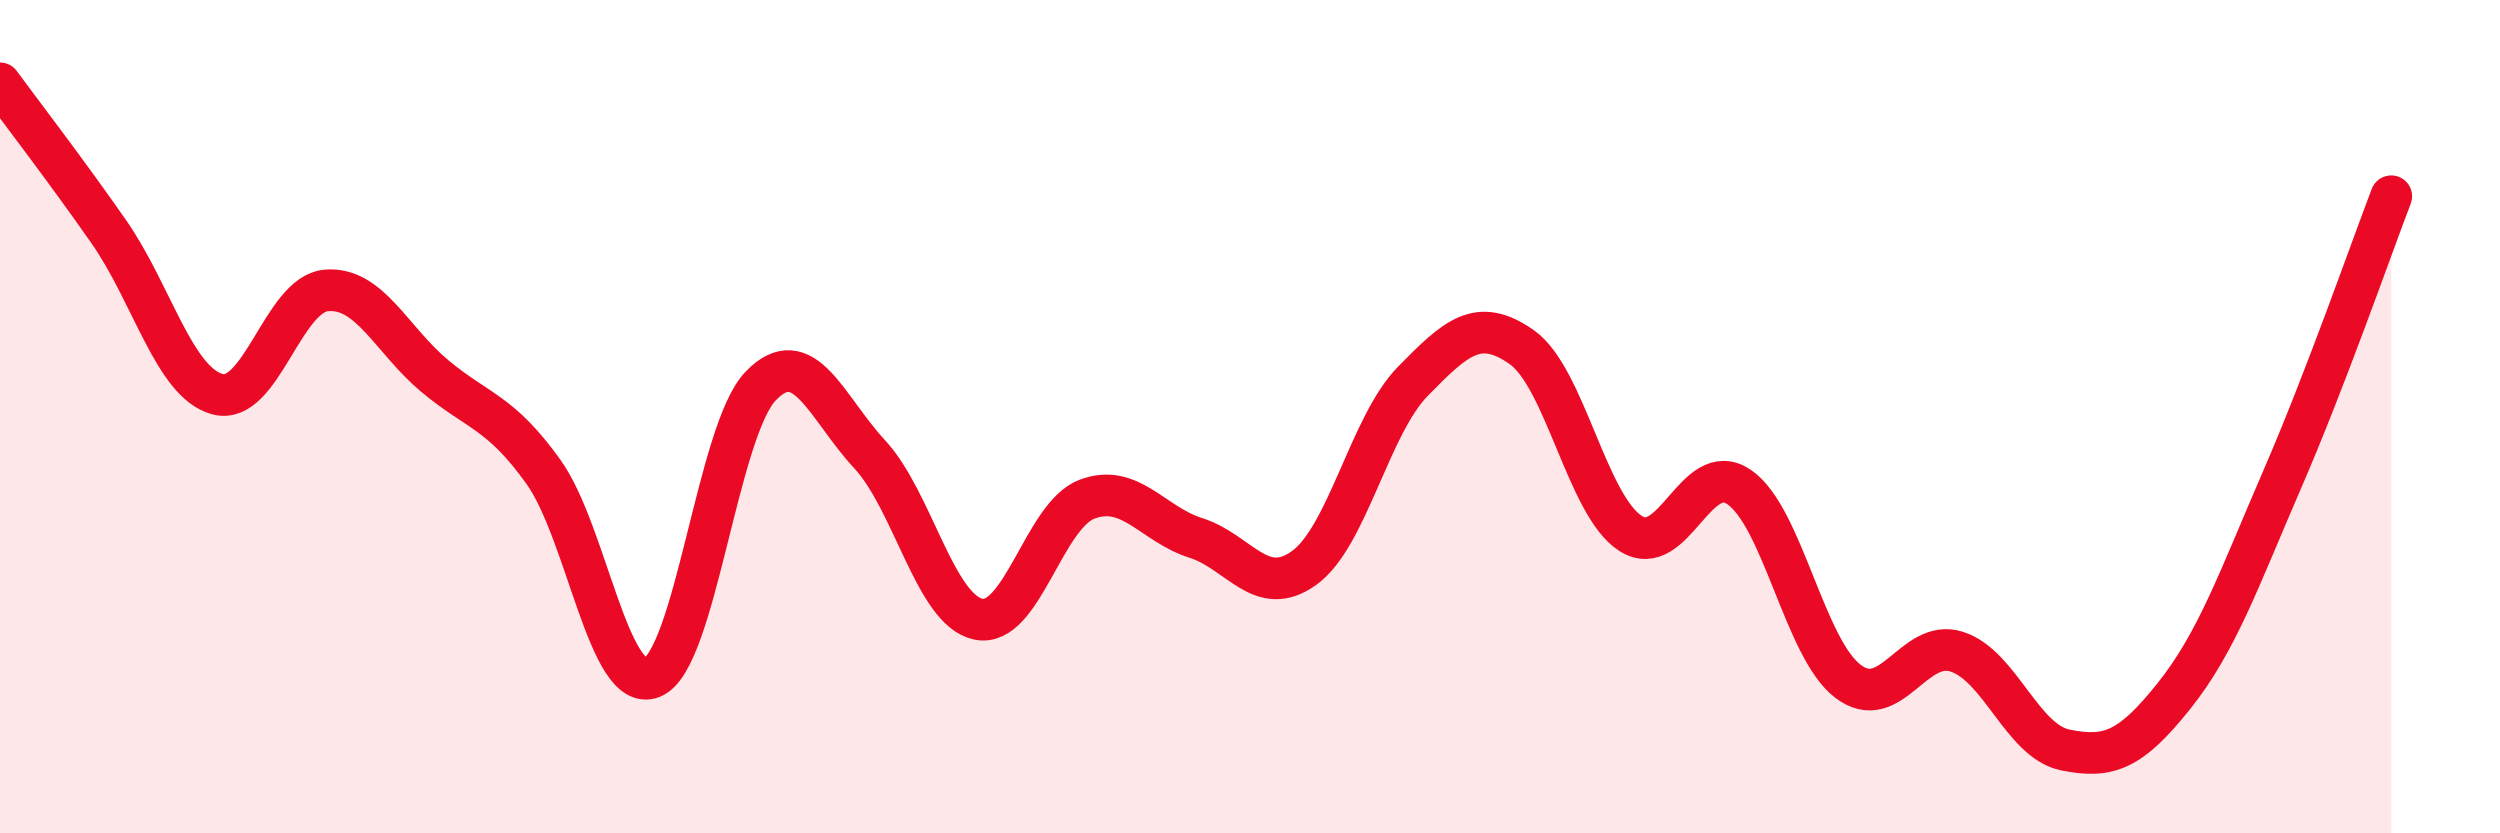
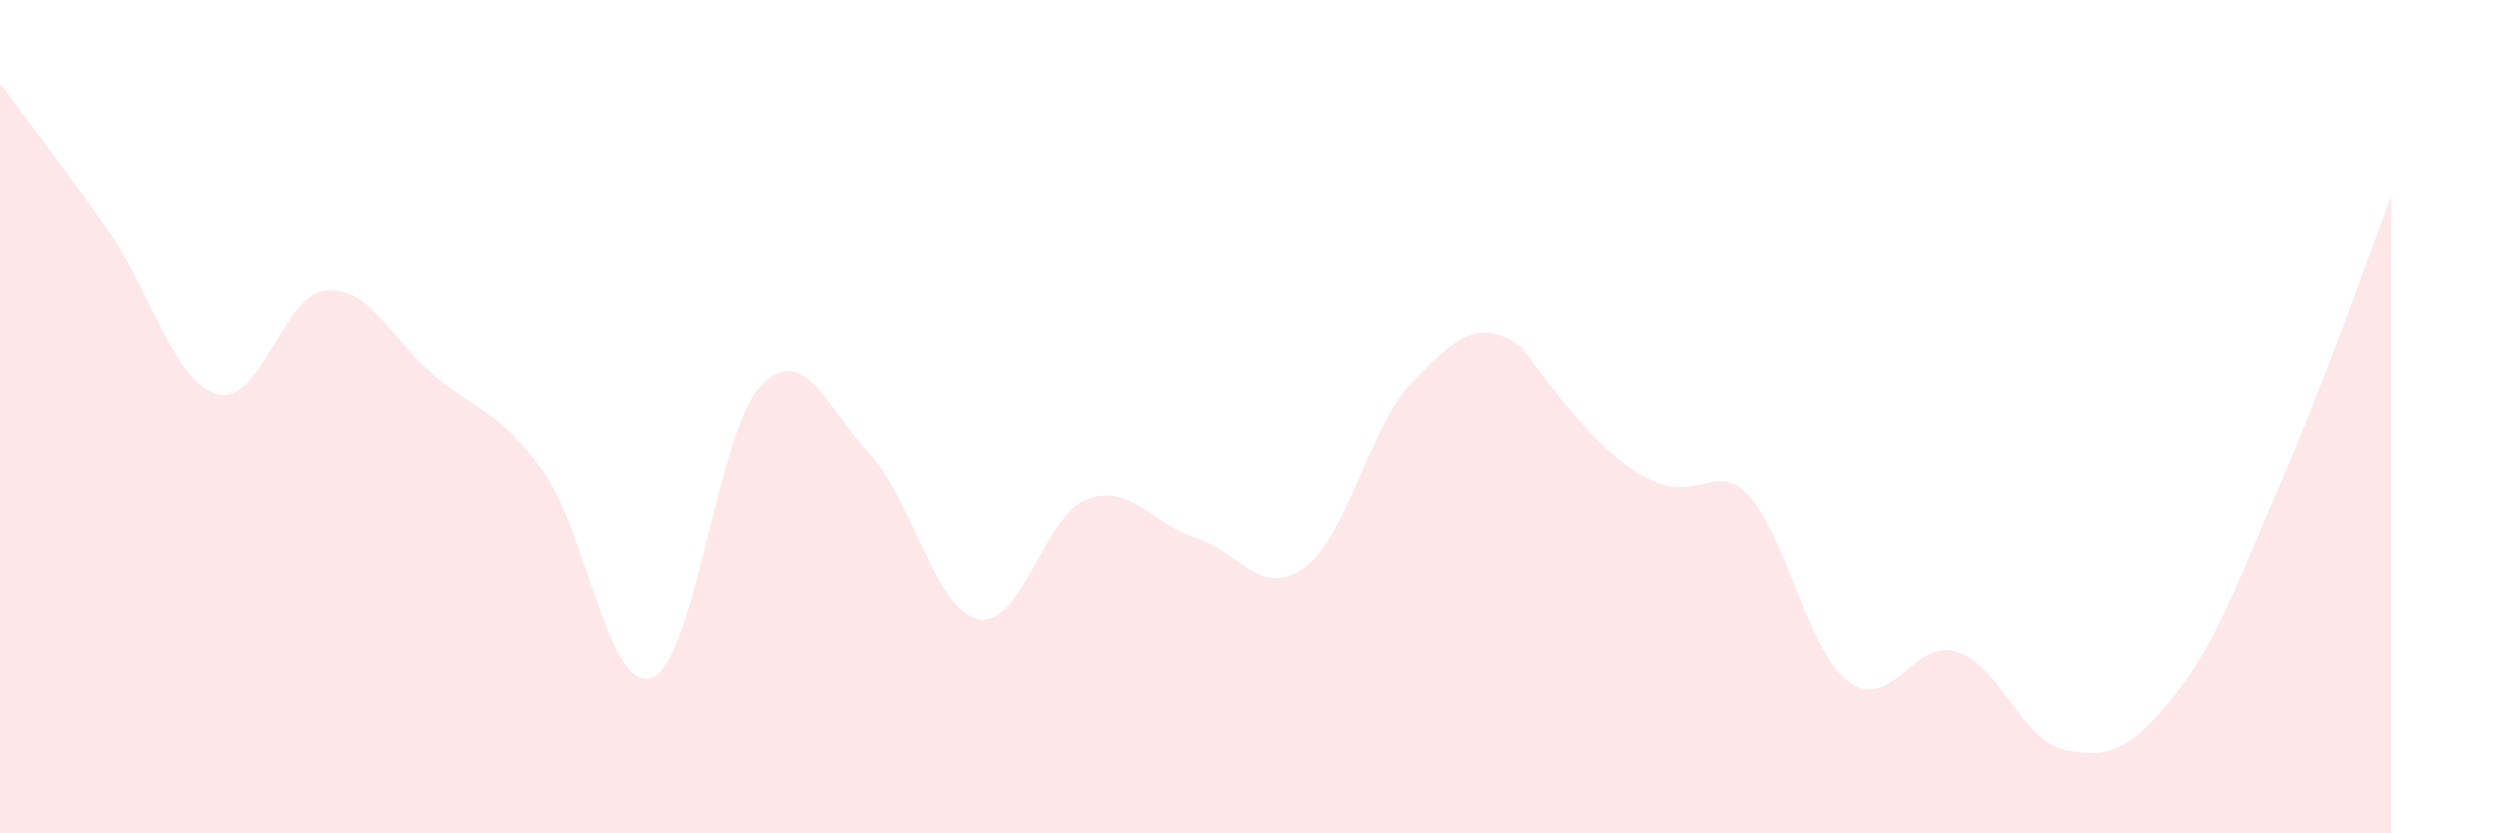
<svg xmlns="http://www.w3.org/2000/svg" width="60" height="20" viewBox="0 0 60 20">
-   <path d="M 0,2 C 0.52,2.71 1.57,4.07 2.61,5.56 C 3.65,7.05 4.18,9.18 5.22,9.46 C 6.26,9.74 6.79,7.06 7.83,6.97 C 8.87,6.88 9.39,8.15 10.43,9.02 C 11.47,9.89 12,9.87 13.04,11.32 C 14.08,12.77 14.61,16.67 15.65,16.26 C 16.69,15.85 17.22,10.33 18.26,9.26 C 19.3,8.19 19.83,9.78 20.87,10.9 C 21.91,12.02 22.44,14.64 23.48,14.86 C 24.52,15.08 25.05,12.37 26.09,11.98 C 27.13,11.59 27.66,12.58 28.7,12.91 C 29.74,13.24 30.26,14.38 31.3,13.63 C 32.34,12.88 32.87,10.21 33.91,9.15 C 34.95,8.09 35.48,7.6 36.52,8.33 C 37.56,9.06 38.09,12.13 39.13,12.8 C 40.17,13.47 40.7,10.98 41.74,11.69 C 42.78,12.4 43.31,15.56 44.35,16.35 C 45.39,17.14 45.92,15.31 46.96,15.64 C 48,15.97 48.53,17.79 49.57,18 C 50.61,18.21 51.13,18.01 52.17,16.71 C 53.21,15.41 53.74,13.89 54.78,11.49 C 55.82,9.09 56.87,6.07 57.39,4.71L57.39 20L0 20Z" fill="#EB0A25" opacity="0.1" stroke-linecap="round" stroke-linejoin="round" />
-   <path d="M 0,2 C 0.52,2.71 1.57,4.07 2.61,5.56 C 3.65,7.05 4.18,9.18 5.22,9.46 C 6.26,9.74 6.79,7.06 7.83,6.97 C 8.87,6.88 9.39,8.15 10.43,9.02 C 11.47,9.89 12,9.87 13.04,11.32 C 14.08,12.77 14.61,16.67 15.65,16.26 C 16.69,15.85 17.22,10.33 18.26,9.26 C 19.3,8.19 19.83,9.78 20.87,10.9 C 21.91,12.02 22.44,14.64 23.48,14.86 C 24.52,15.08 25.05,12.37 26.09,11.98 C 27.13,11.59 27.66,12.58 28.7,12.91 C 29.74,13.24 30.26,14.38 31.3,13.63 C 32.34,12.88 32.87,10.21 33.91,9.15 C 34.95,8.09 35.48,7.6 36.52,8.33 C 37.56,9.06 38.09,12.13 39.13,12.8 C 40.17,13.47 40.7,10.98 41.74,11.69 C 42.78,12.4 43.31,15.56 44.35,16.35 C 45.39,17.14 45.92,15.31 46.96,15.64 C 48,15.97 48.53,17.79 49.57,18 C 50.61,18.21 51.13,18.01 52.17,16.71 C 53.21,15.41 53.74,13.89 54.78,11.49 C 55.82,9.09 56.87,6.07 57.39,4.71" stroke="#EB0A25" stroke-width="1" fill="none" stroke-linecap="round" stroke-linejoin="round" />
+   <path d="M 0,2 C 0.52,2.71 1.57,4.07 2.61,5.56 C 3.65,7.05 4.18,9.18 5.22,9.46 C 6.26,9.74 6.79,7.06 7.83,6.97 C 8.87,6.88 9.39,8.15 10.43,9.02 C 11.47,9.89 12,9.87 13.04,11.32 C 14.08,12.77 14.61,16.67 15.65,16.26 C 16.69,15.85 17.22,10.33 18.26,9.26 C 19.3,8.19 19.83,9.78 20.87,10.9 C 21.91,12.02 22.44,14.64 23.48,14.86 C 24.52,15.08 25.05,12.37 26.09,11.98 C 27.13,11.59 27.66,12.58 28.7,12.91 C 29.74,13.24 30.26,14.38 31.3,13.63 C 32.34,12.88 32.87,10.21 33.91,9.15 C 34.95,8.09 35.48,7.6 36.52,8.33 C 40.17,13.47 40.7,10.98 41.74,11.69 C 42.78,12.4 43.31,15.56 44.35,16.35 C 45.39,17.14 45.92,15.31 46.96,15.64 C 48,15.97 48.53,17.79 49.57,18 C 50.61,18.21 51.13,18.01 52.17,16.71 C 53.21,15.41 53.74,13.89 54.78,11.49 C 55.82,9.09 56.87,6.07 57.39,4.71L57.39 20L0 20Z" fill="#EB0A25" opacity="0.1" stroke-linecap="round" stroke-linejoin="round" />
</svg>